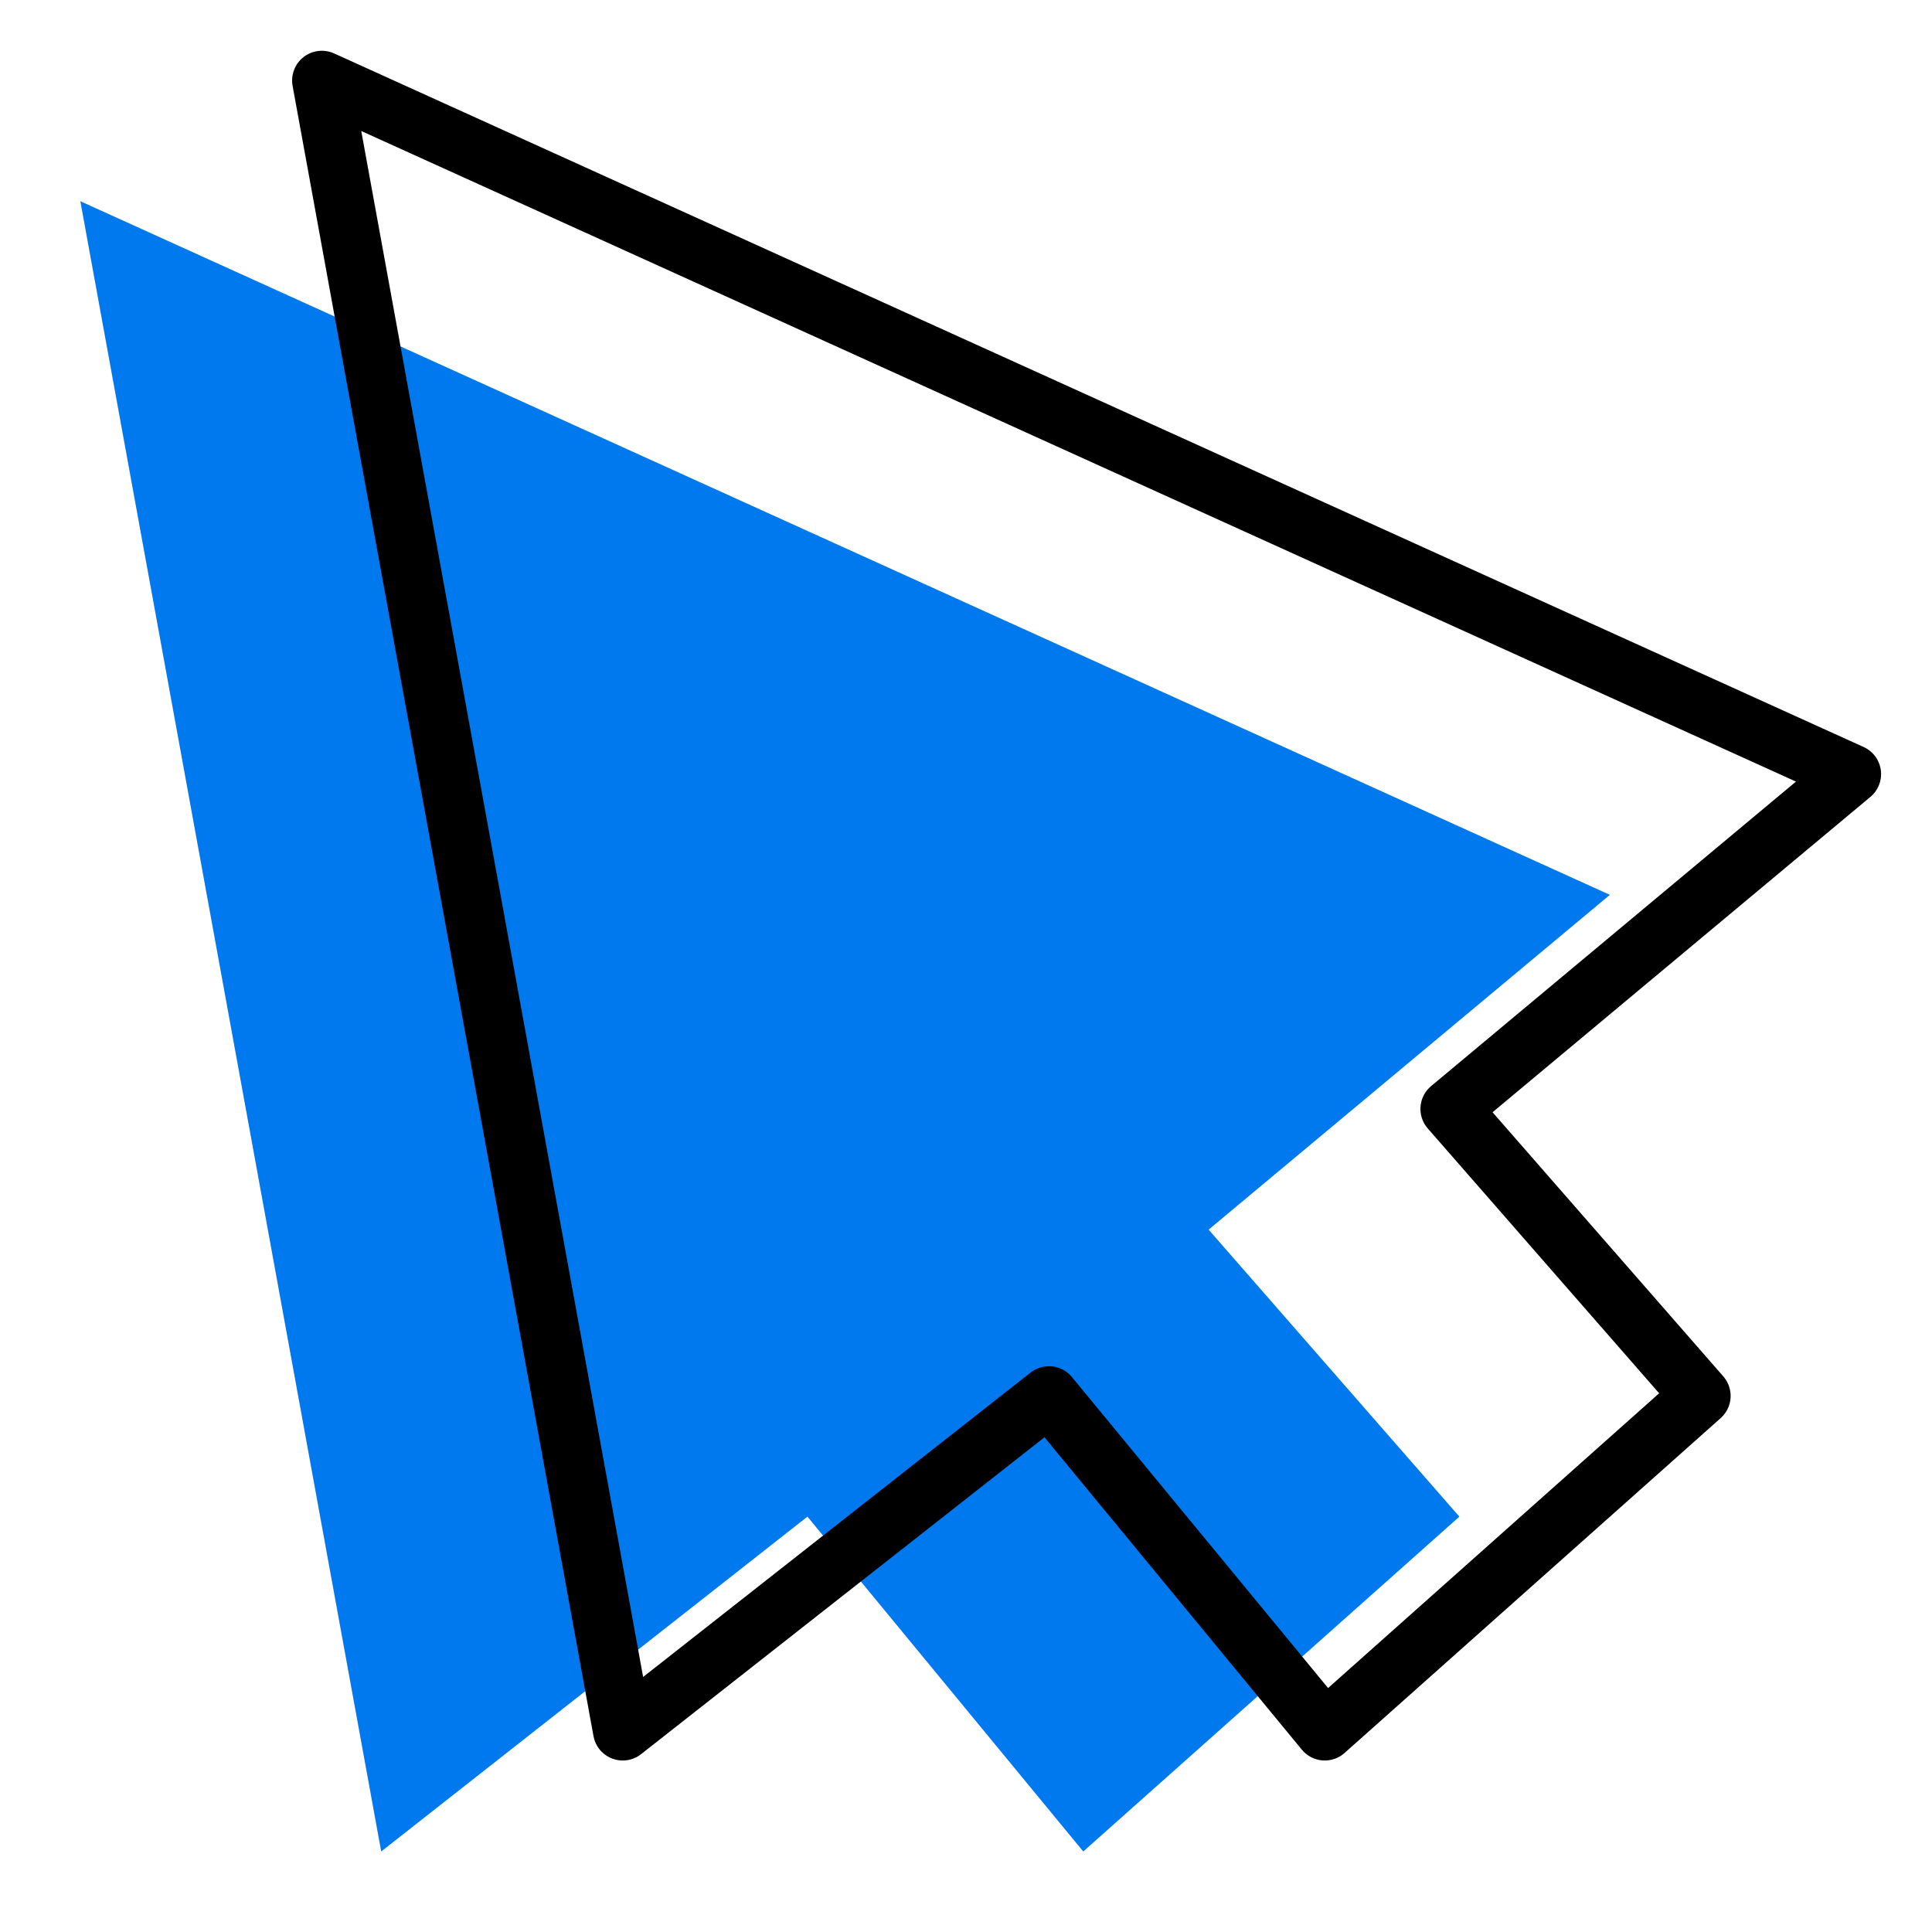
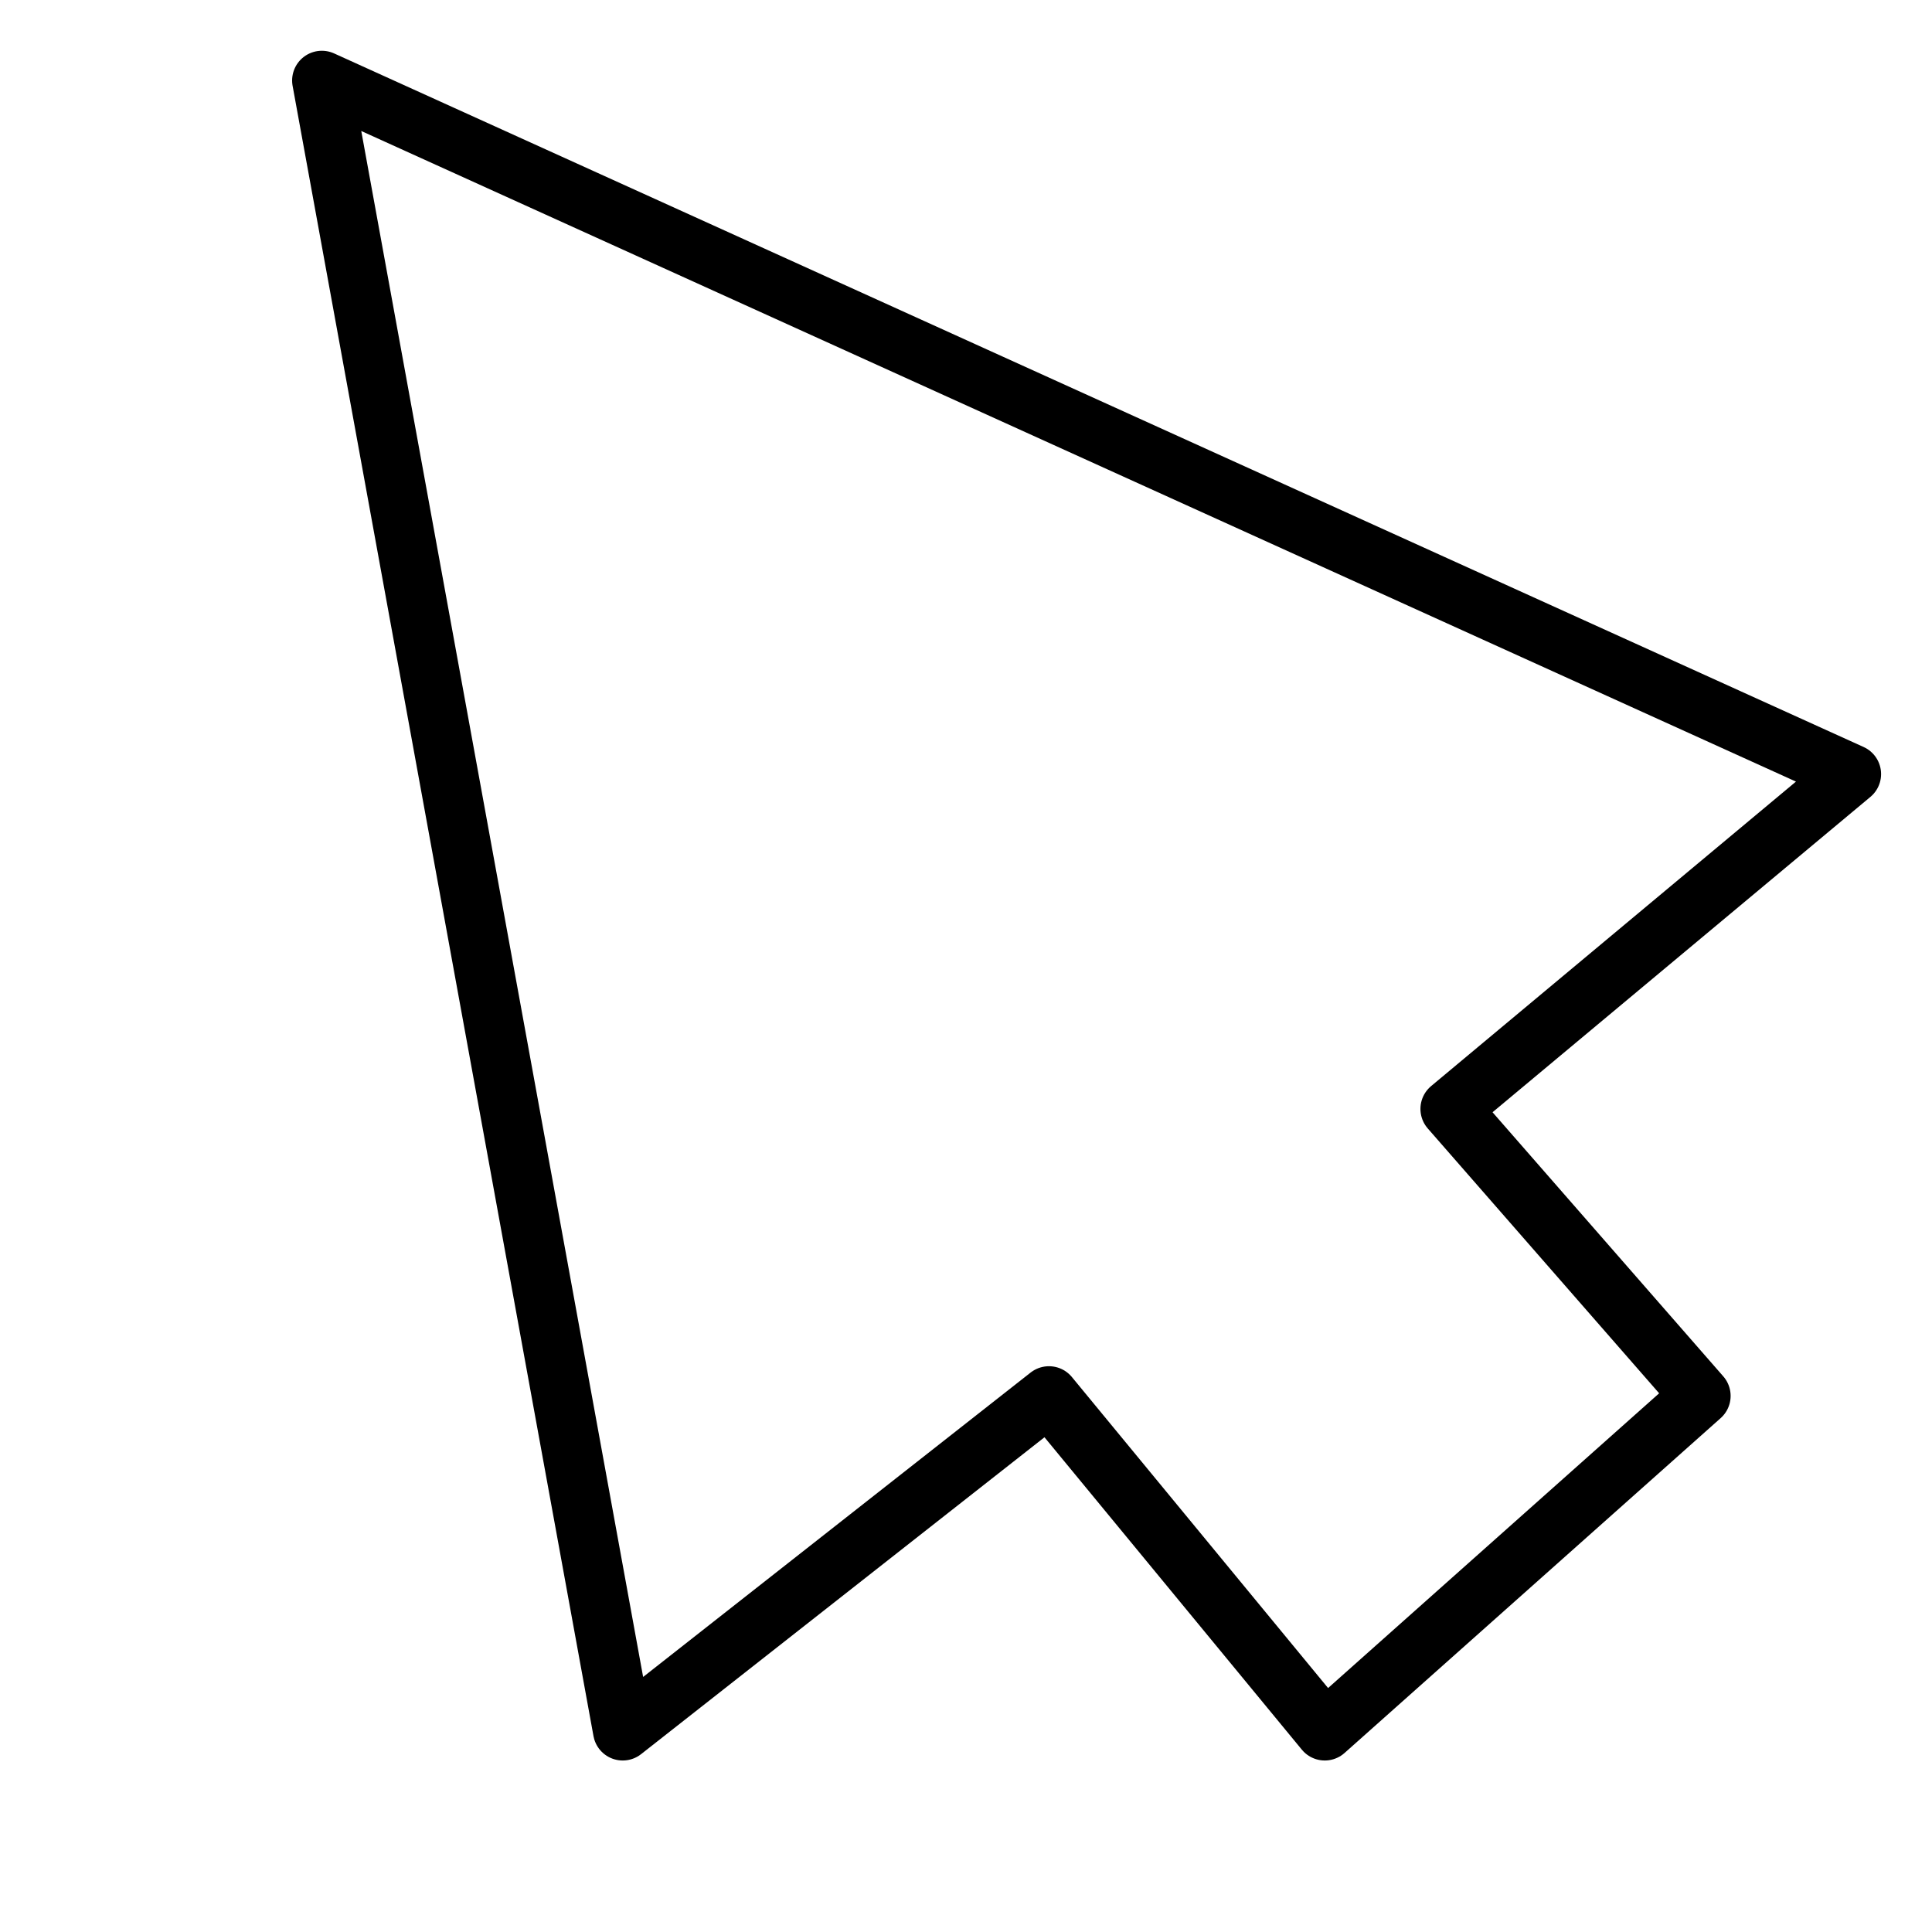
<svg xmlns="http://www.w3.org/2000/svg" width="65" height="65" fill="none">
-   <path fill="#0078EE" d="m2.703 6.77 51.459 23.336L40.663 41.37l8.436 9.656-12.654 11.265-9.28-11.265-14.34 11.265L2.703 6.77Z" />
-   <path stroke="#000" stroke-linejoin="round" stroke-width="2" d="m10.828 2.708 51.459 23.335-13.498 11.265 8.436 9.656L44.571 58.23l-9.28-11.265-14.34 11.265L10.828 2.71Z" />
+   <path stroke="#000" stroke-linejoin="round" stroke-width="2" d="m10.828 2.708 51.459 23.335-13.498 11.265 8.436 9.656L44.571 58.23l-9.28-11.265-14.34 11.265Z" />
</svg>